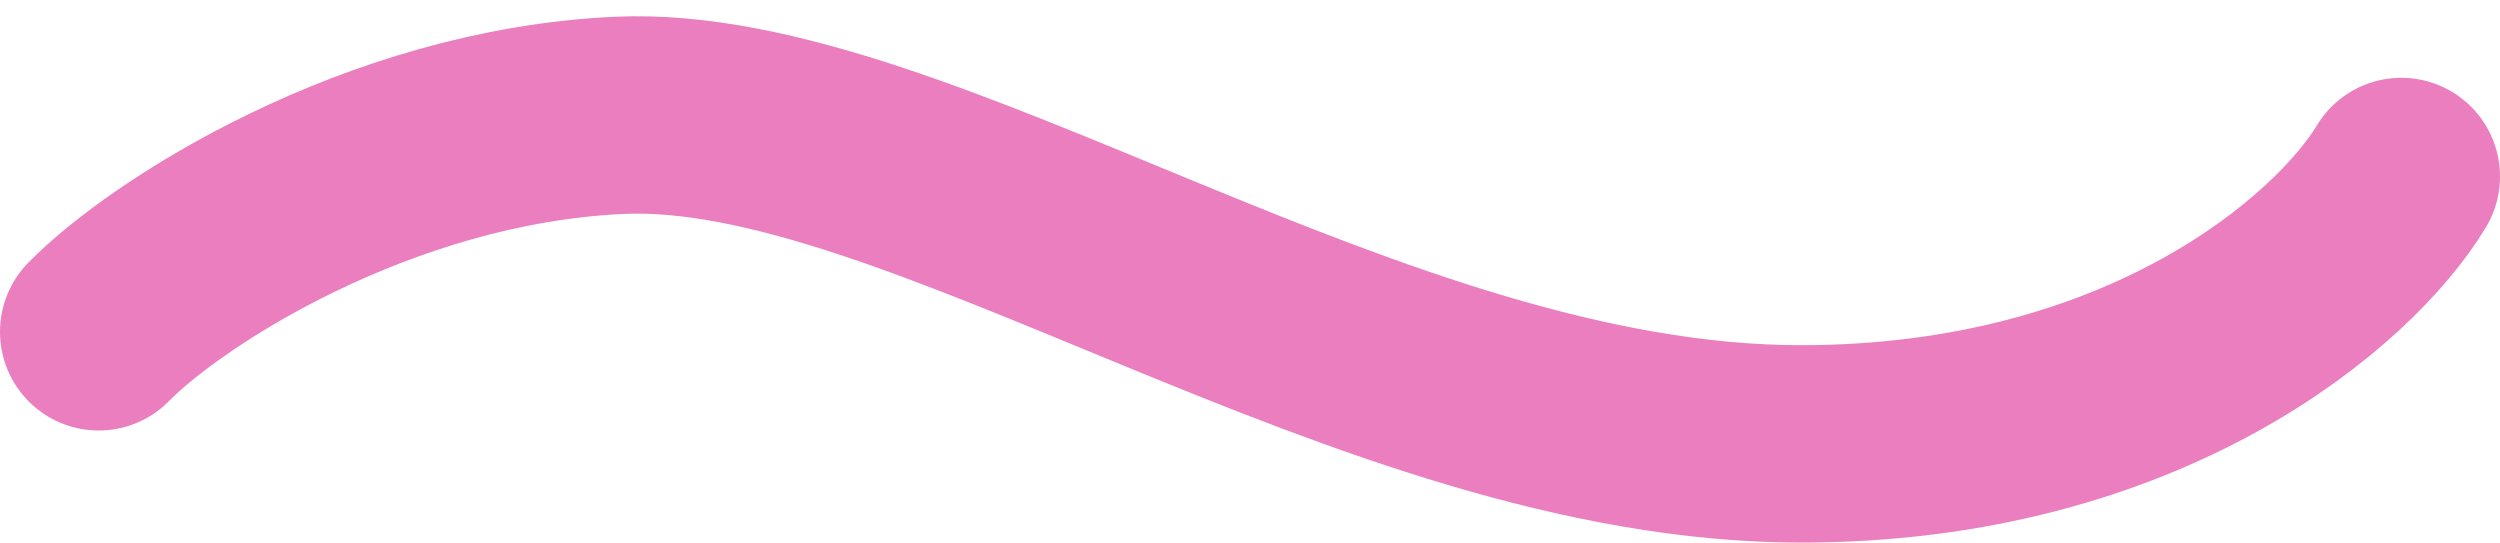
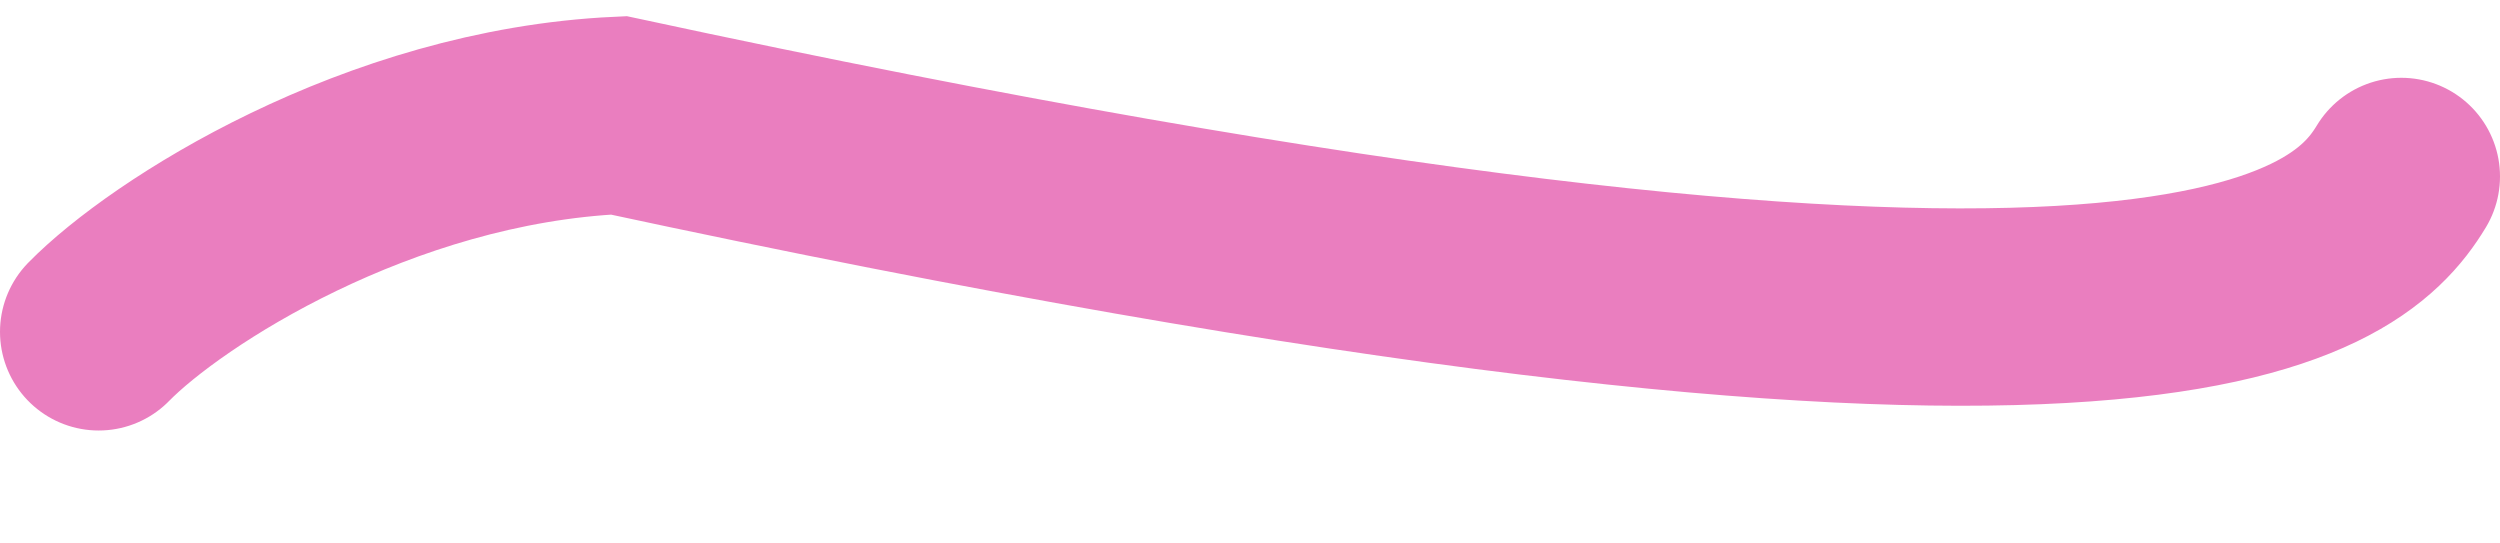
<svg xmlns="http://www.w3.org/2000/svg" width="152" height="33" viewBox="0 0 152 33" fill="none">
-   <path d="M6 20.175C10.094 15.995 22.968 7.695 37.617 7.014C55.927 6.162 83.3 26.988 109.493 26.988C130.419 26.988 142.55 16.459 146 10.73" stroke="#EA7EBF" stroke-width="12" stroke-linecap="round" />
+   <path d="M6 20.175C10.094 15.995 22.968 7.695 37.617 7.014C130.419 26.988 142.55 16.459 146 10.73" stroke="#EA7EBF" stroke-width="12" stroke-linecap="round" />
</svg>